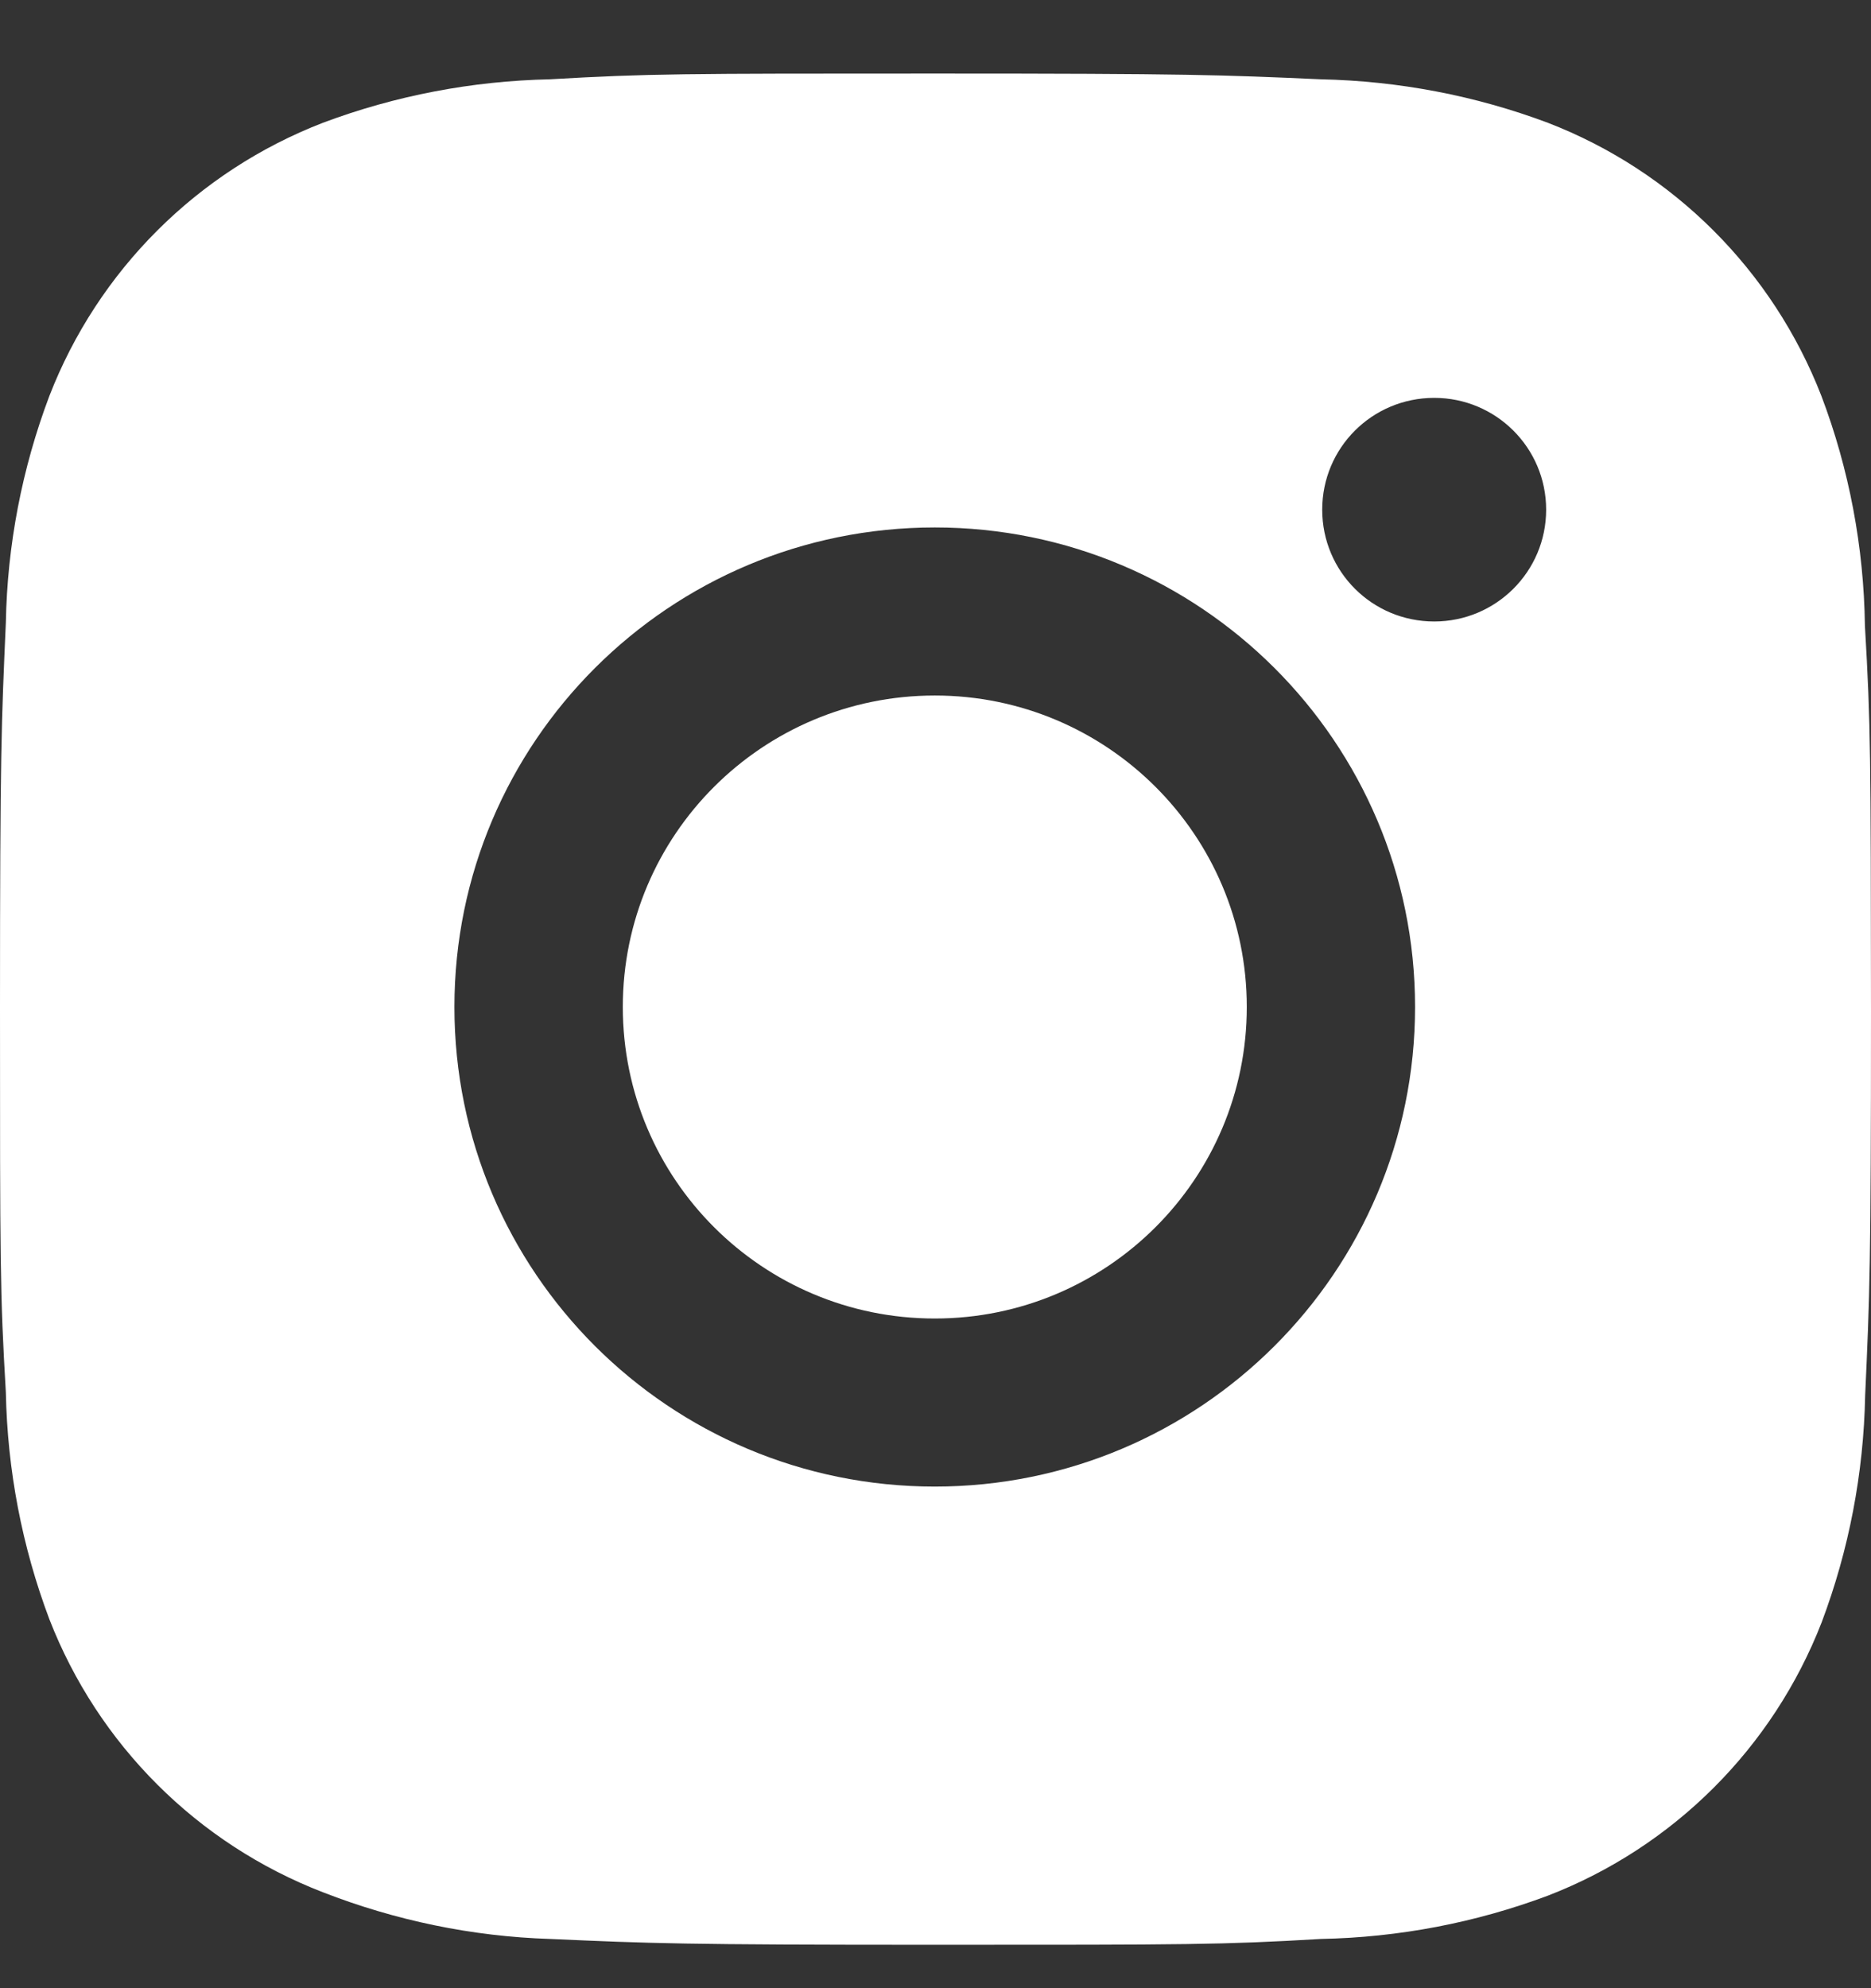
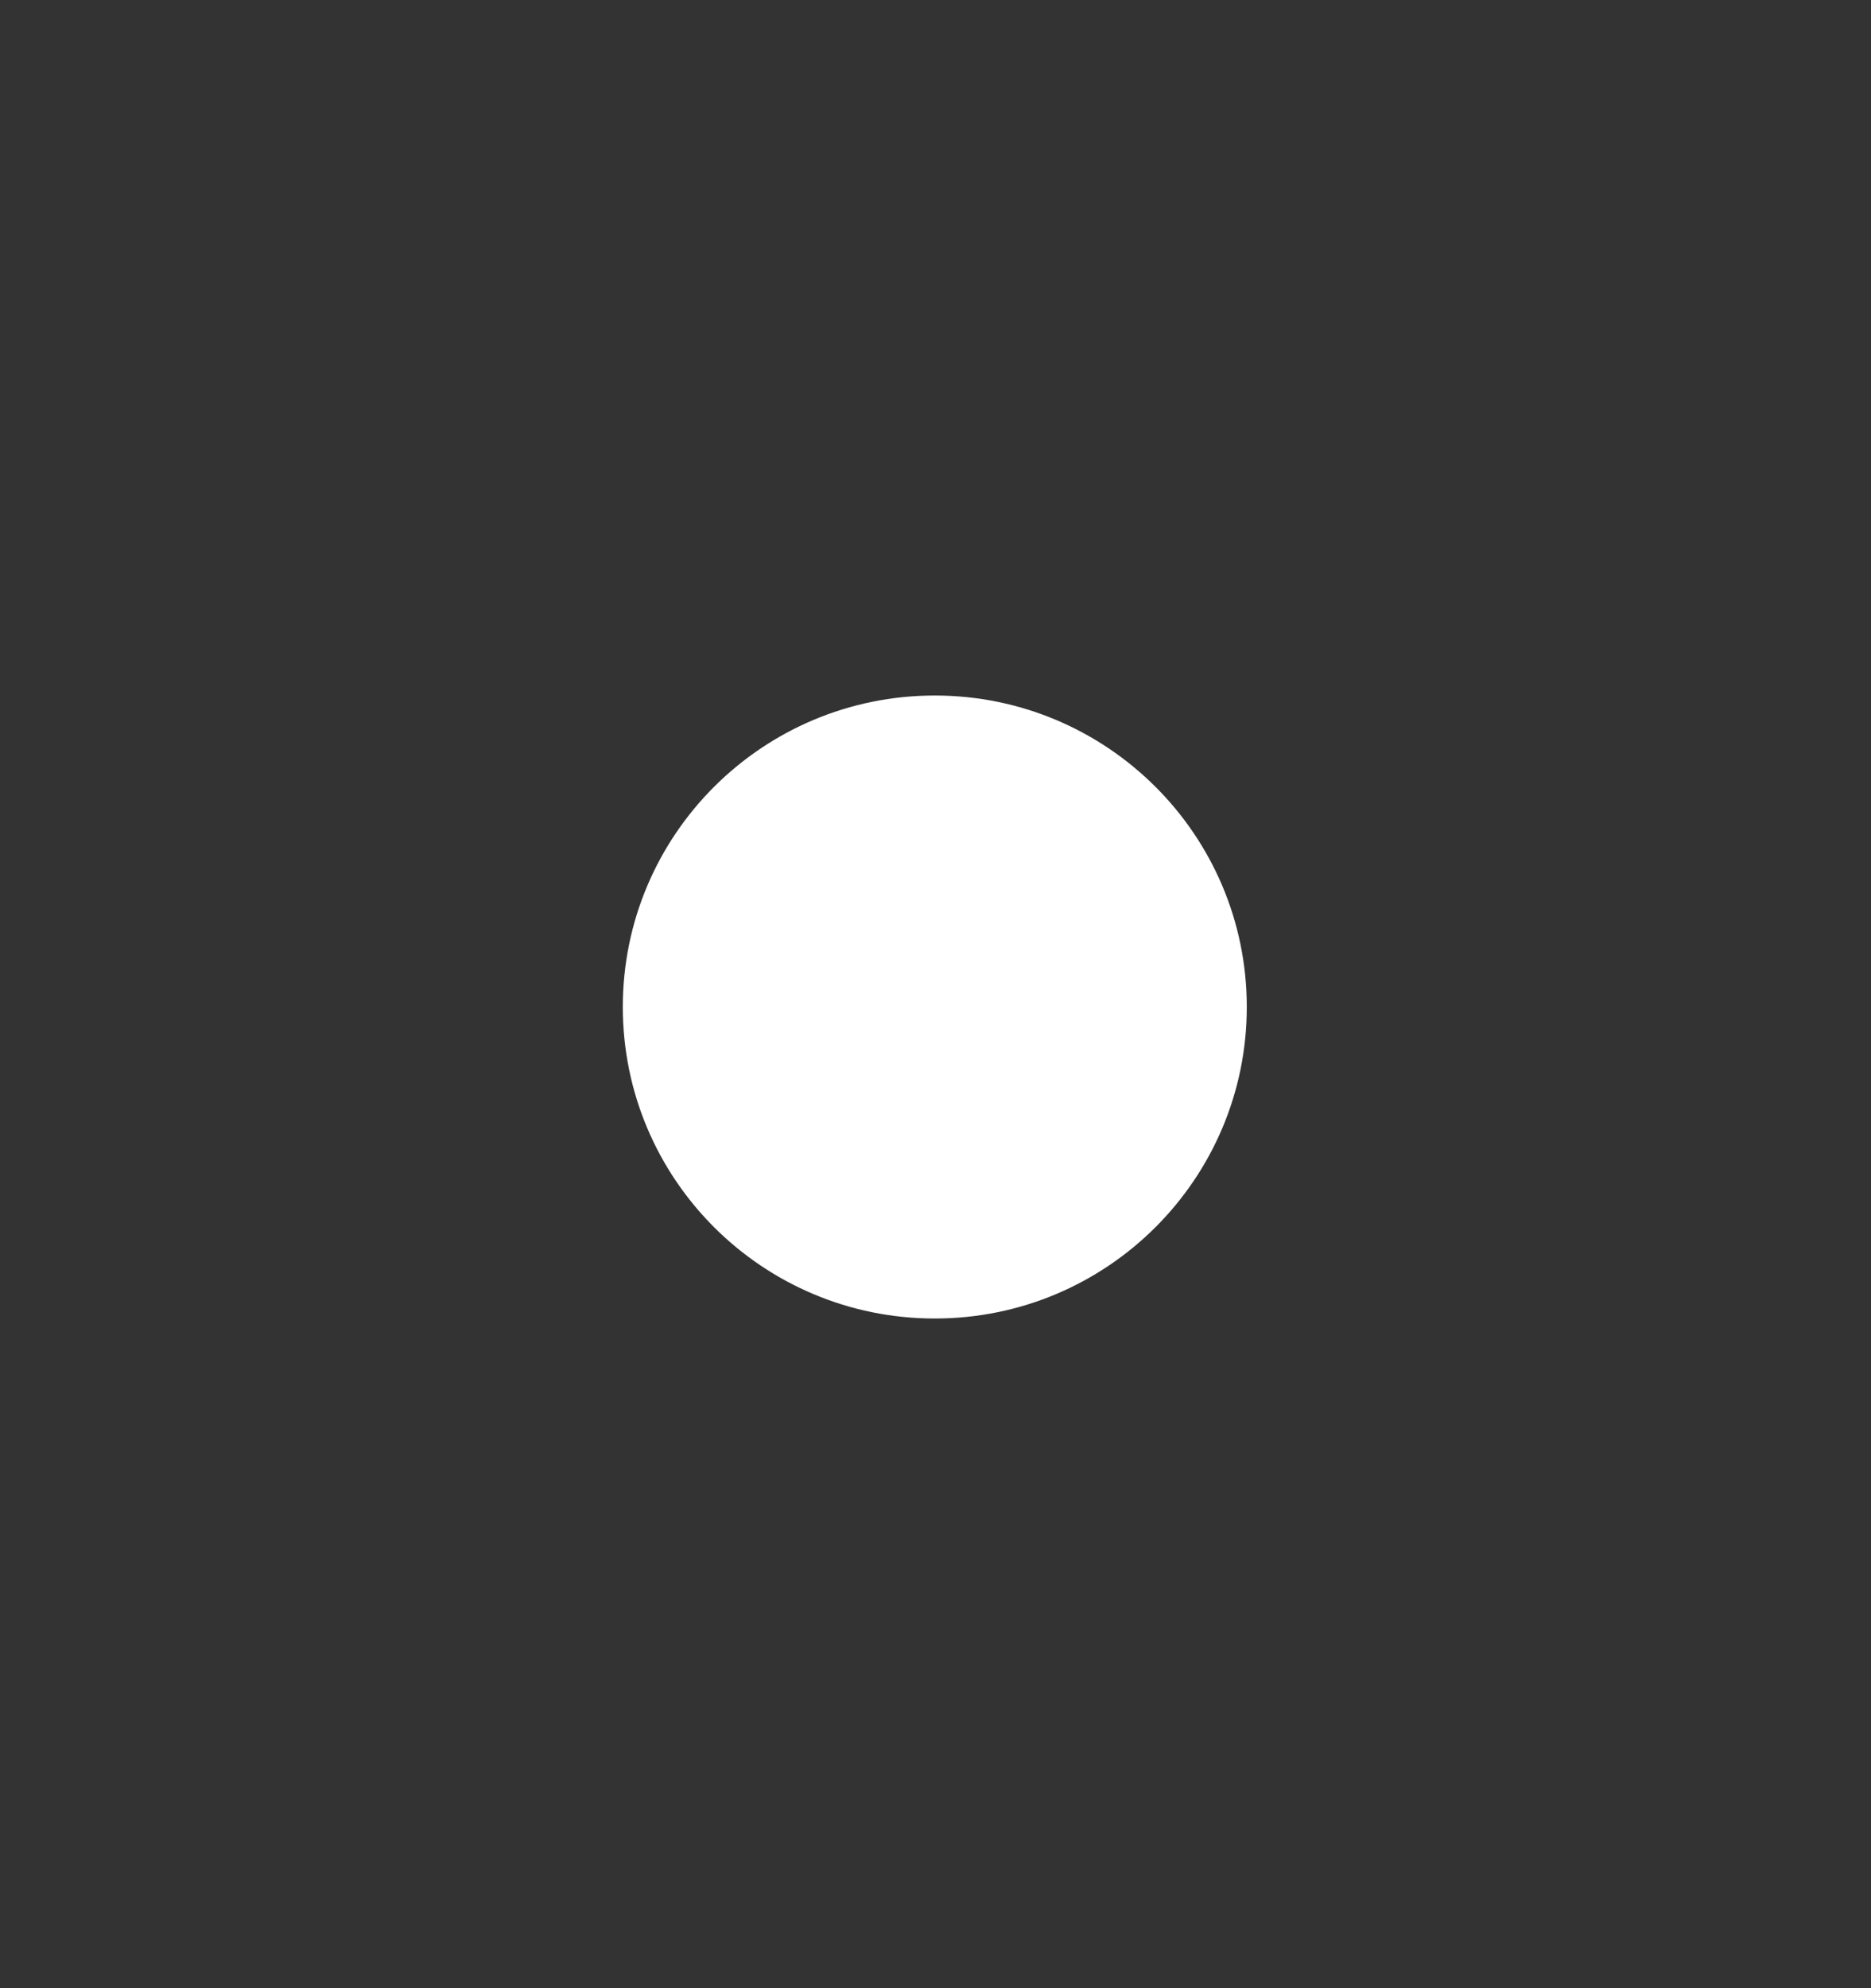
<svg xmlns="http://www.w3.org/2000/svg" width="16" height="17" viewBox="0 0 16 17" fill="none">
  <rect x="0" y="0" width="16" height="17" fill="#333333" stroke="none" />
-   <path d="M15.948 5.351C15.939 4.68 15.814 4.014 15.576 3.386C15.159 2.313 14.311 1.465 13.237 1.05C12.616 0.817 11.959 0.692 11.294 0.678C10.44 0.64 10.169 0.629 7.999 0.629C5.829 0.629 5.551 0.629 4.703 0.678C4.039 0.692 3.382 0.817 2.761 1.05C1.687 1.465 0.838 2.313 0.422 3.386C0.188 4.006 0.062 4.661 0.05 5.324C0.012 6.178 0 6.449 0 8.615C0 10.781 -5.29584e-09 11.058 0.05 11.905C0.063 12.569 0.188 13.224 0.422 13.845C0.839 14.917 1.687 15.765 2.762 16.18C3.381 16.421 4.037 16.558 4.704 16.579C5.559 16.617 5.83 16.629 8 16.629C10.17 16.629 10.448 16.629 11.296 16.579C11.96 16.566 12.617 16.441 13.239 16.208C14.313 15.792 15.161 14.944 15.578 13.872C15.812 13.251 15.937 12.597 15.95 11.932C15.989 11.079 16 10.808 16 8.641C15.998 6.475 15.998 6.2 15.948 5.351ZM7.994 12.711C5.725 12.711 3.886 10.876 3.886 8.61C3.886 6.345 5.725 4.51 7.994 4.51C10.261 4.51 12.101 6.345 12.101 8.61C12.101 10.876 10.261 12.711 7.994 12.711ZM12.265 5.314C11.734 5.314 11.307 4.887 11.307 4.358C11.307 3.829 11.734 3.402 12.265 3.402C12.793 3.402 13.222 3.829 13.222 4.358C13.222 4.887 12.793 5.314 12.265 5.314Z" fill="white" />
  <path d="M7.994 11.274C9.467 11.274 10.662 10.082 10.662 8.61C10.662 7.139 9.467 5.947 7.994 5.947C6.52 5.947 5.326 7.139 5.326 8.61C5.326 10.082 6.52 11.274 7.994 11.274Z" fill="white" />
</svg>